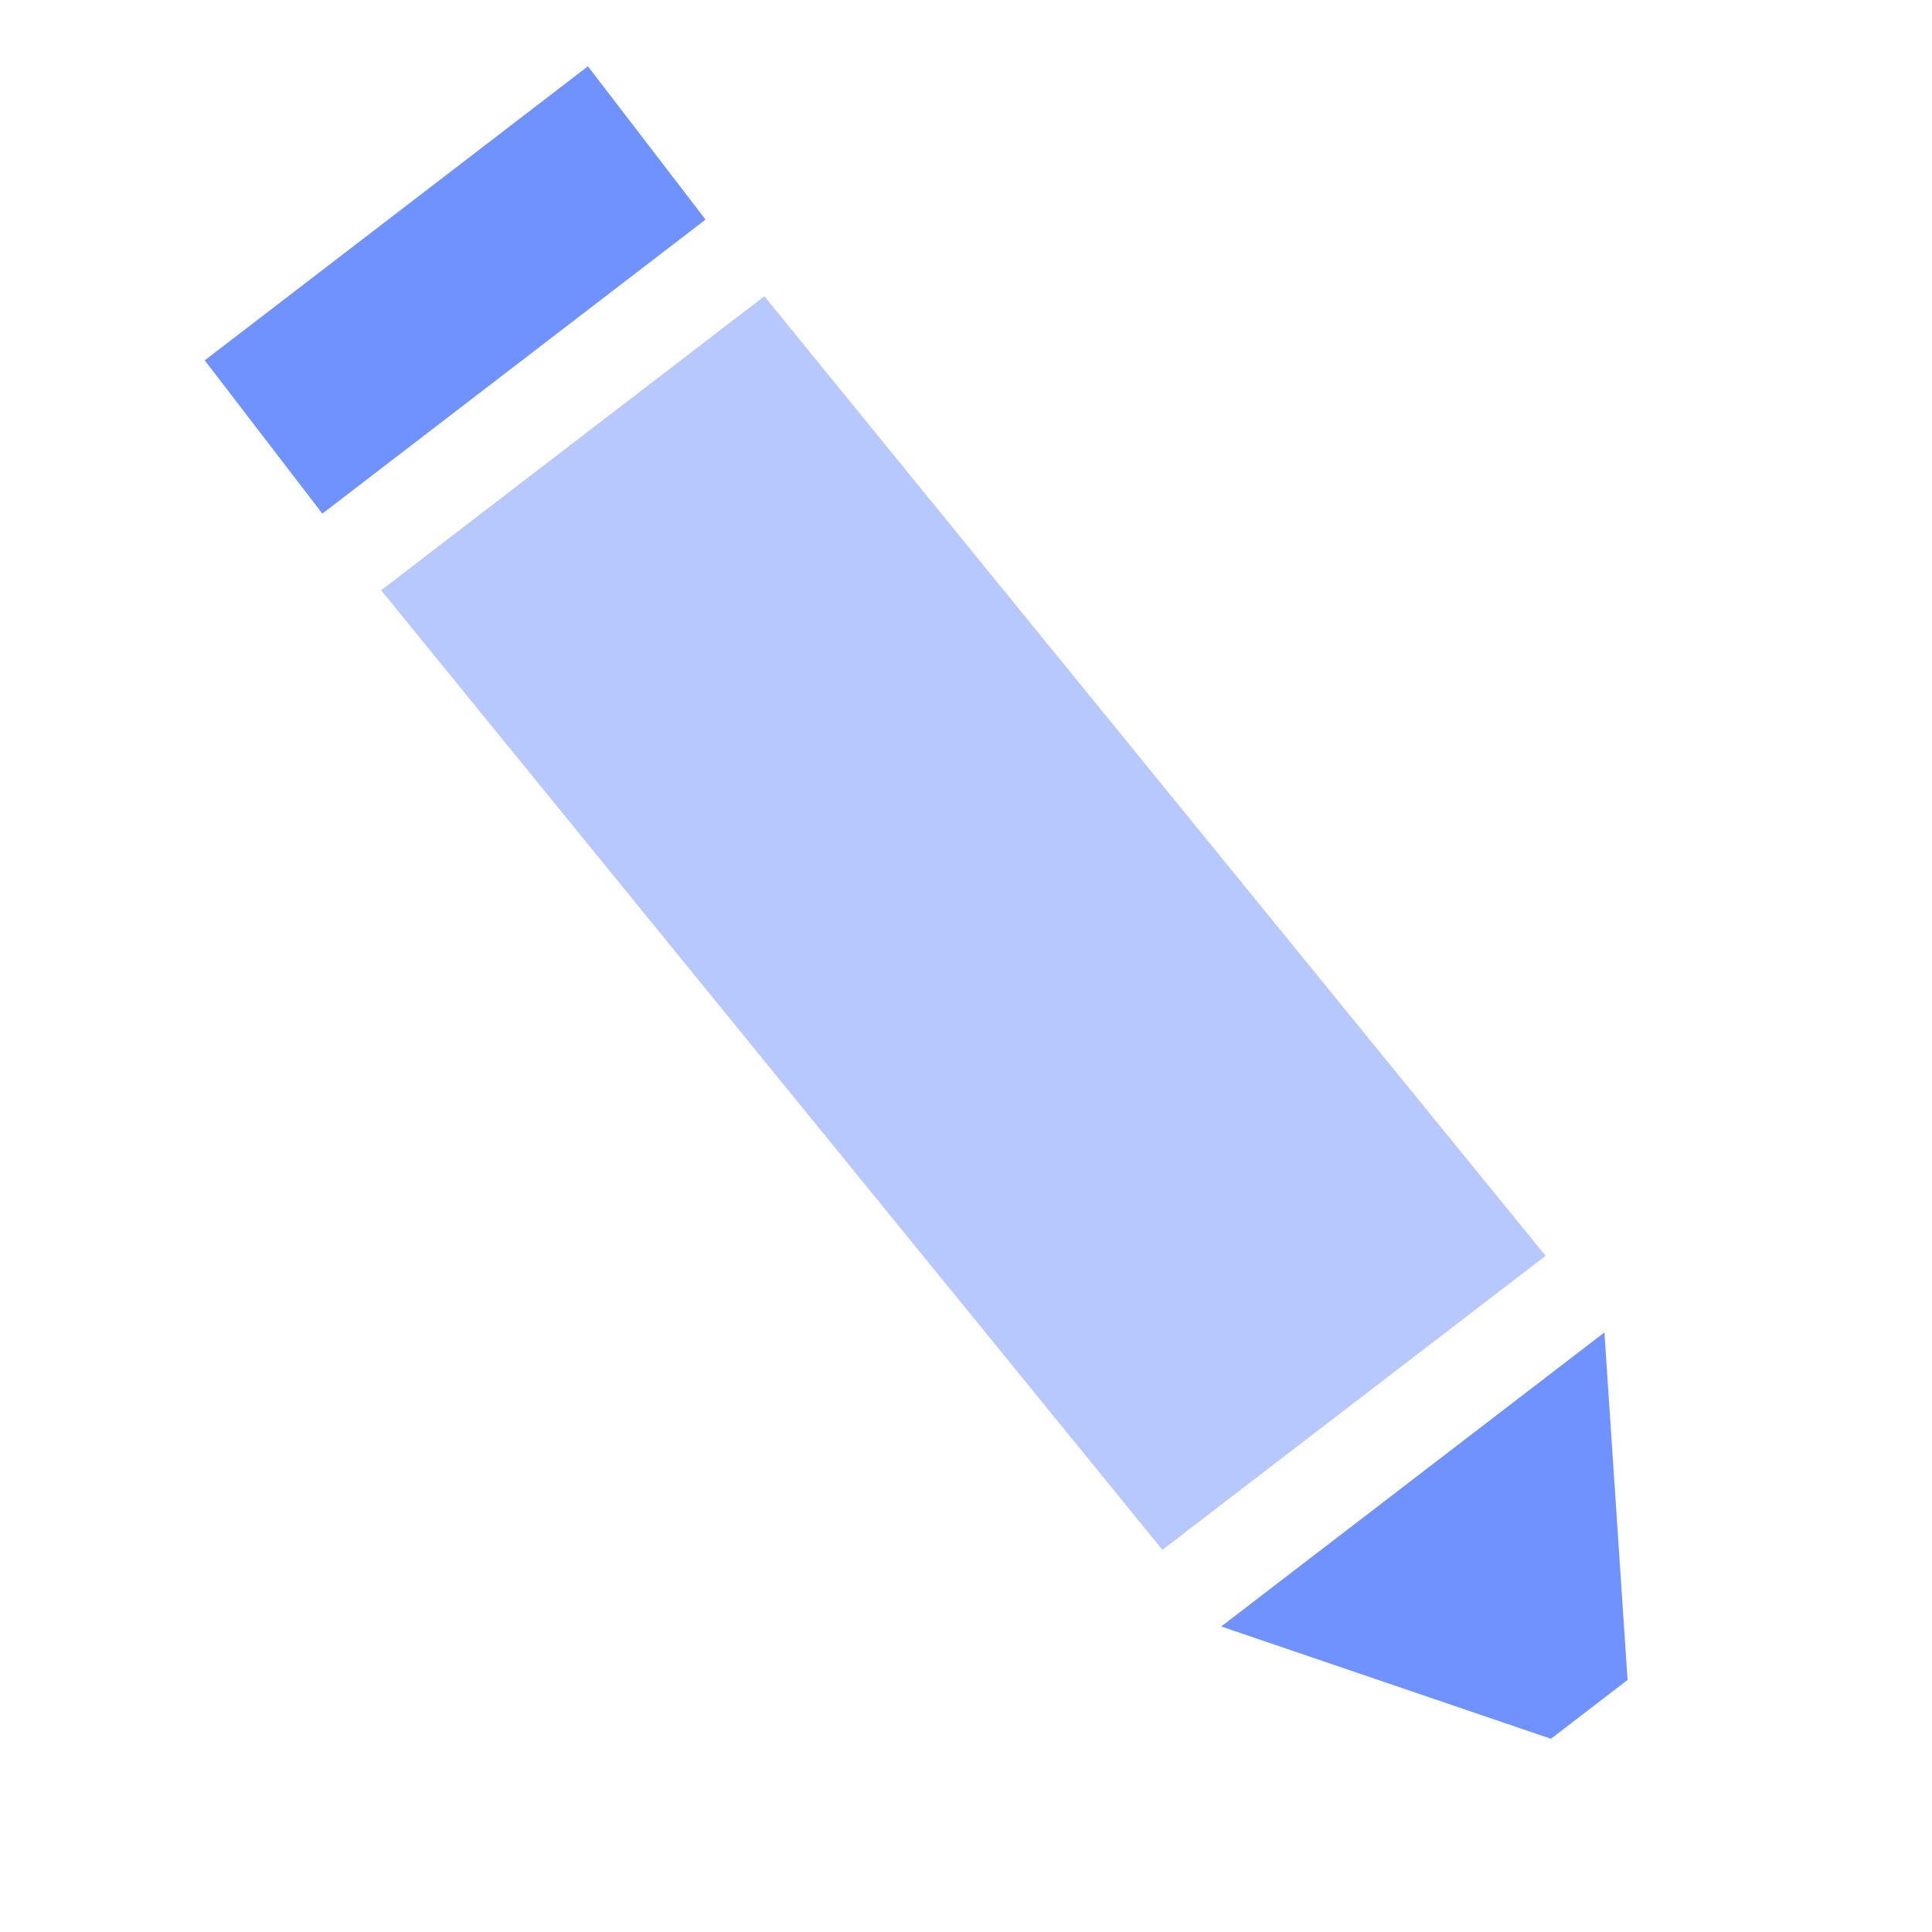
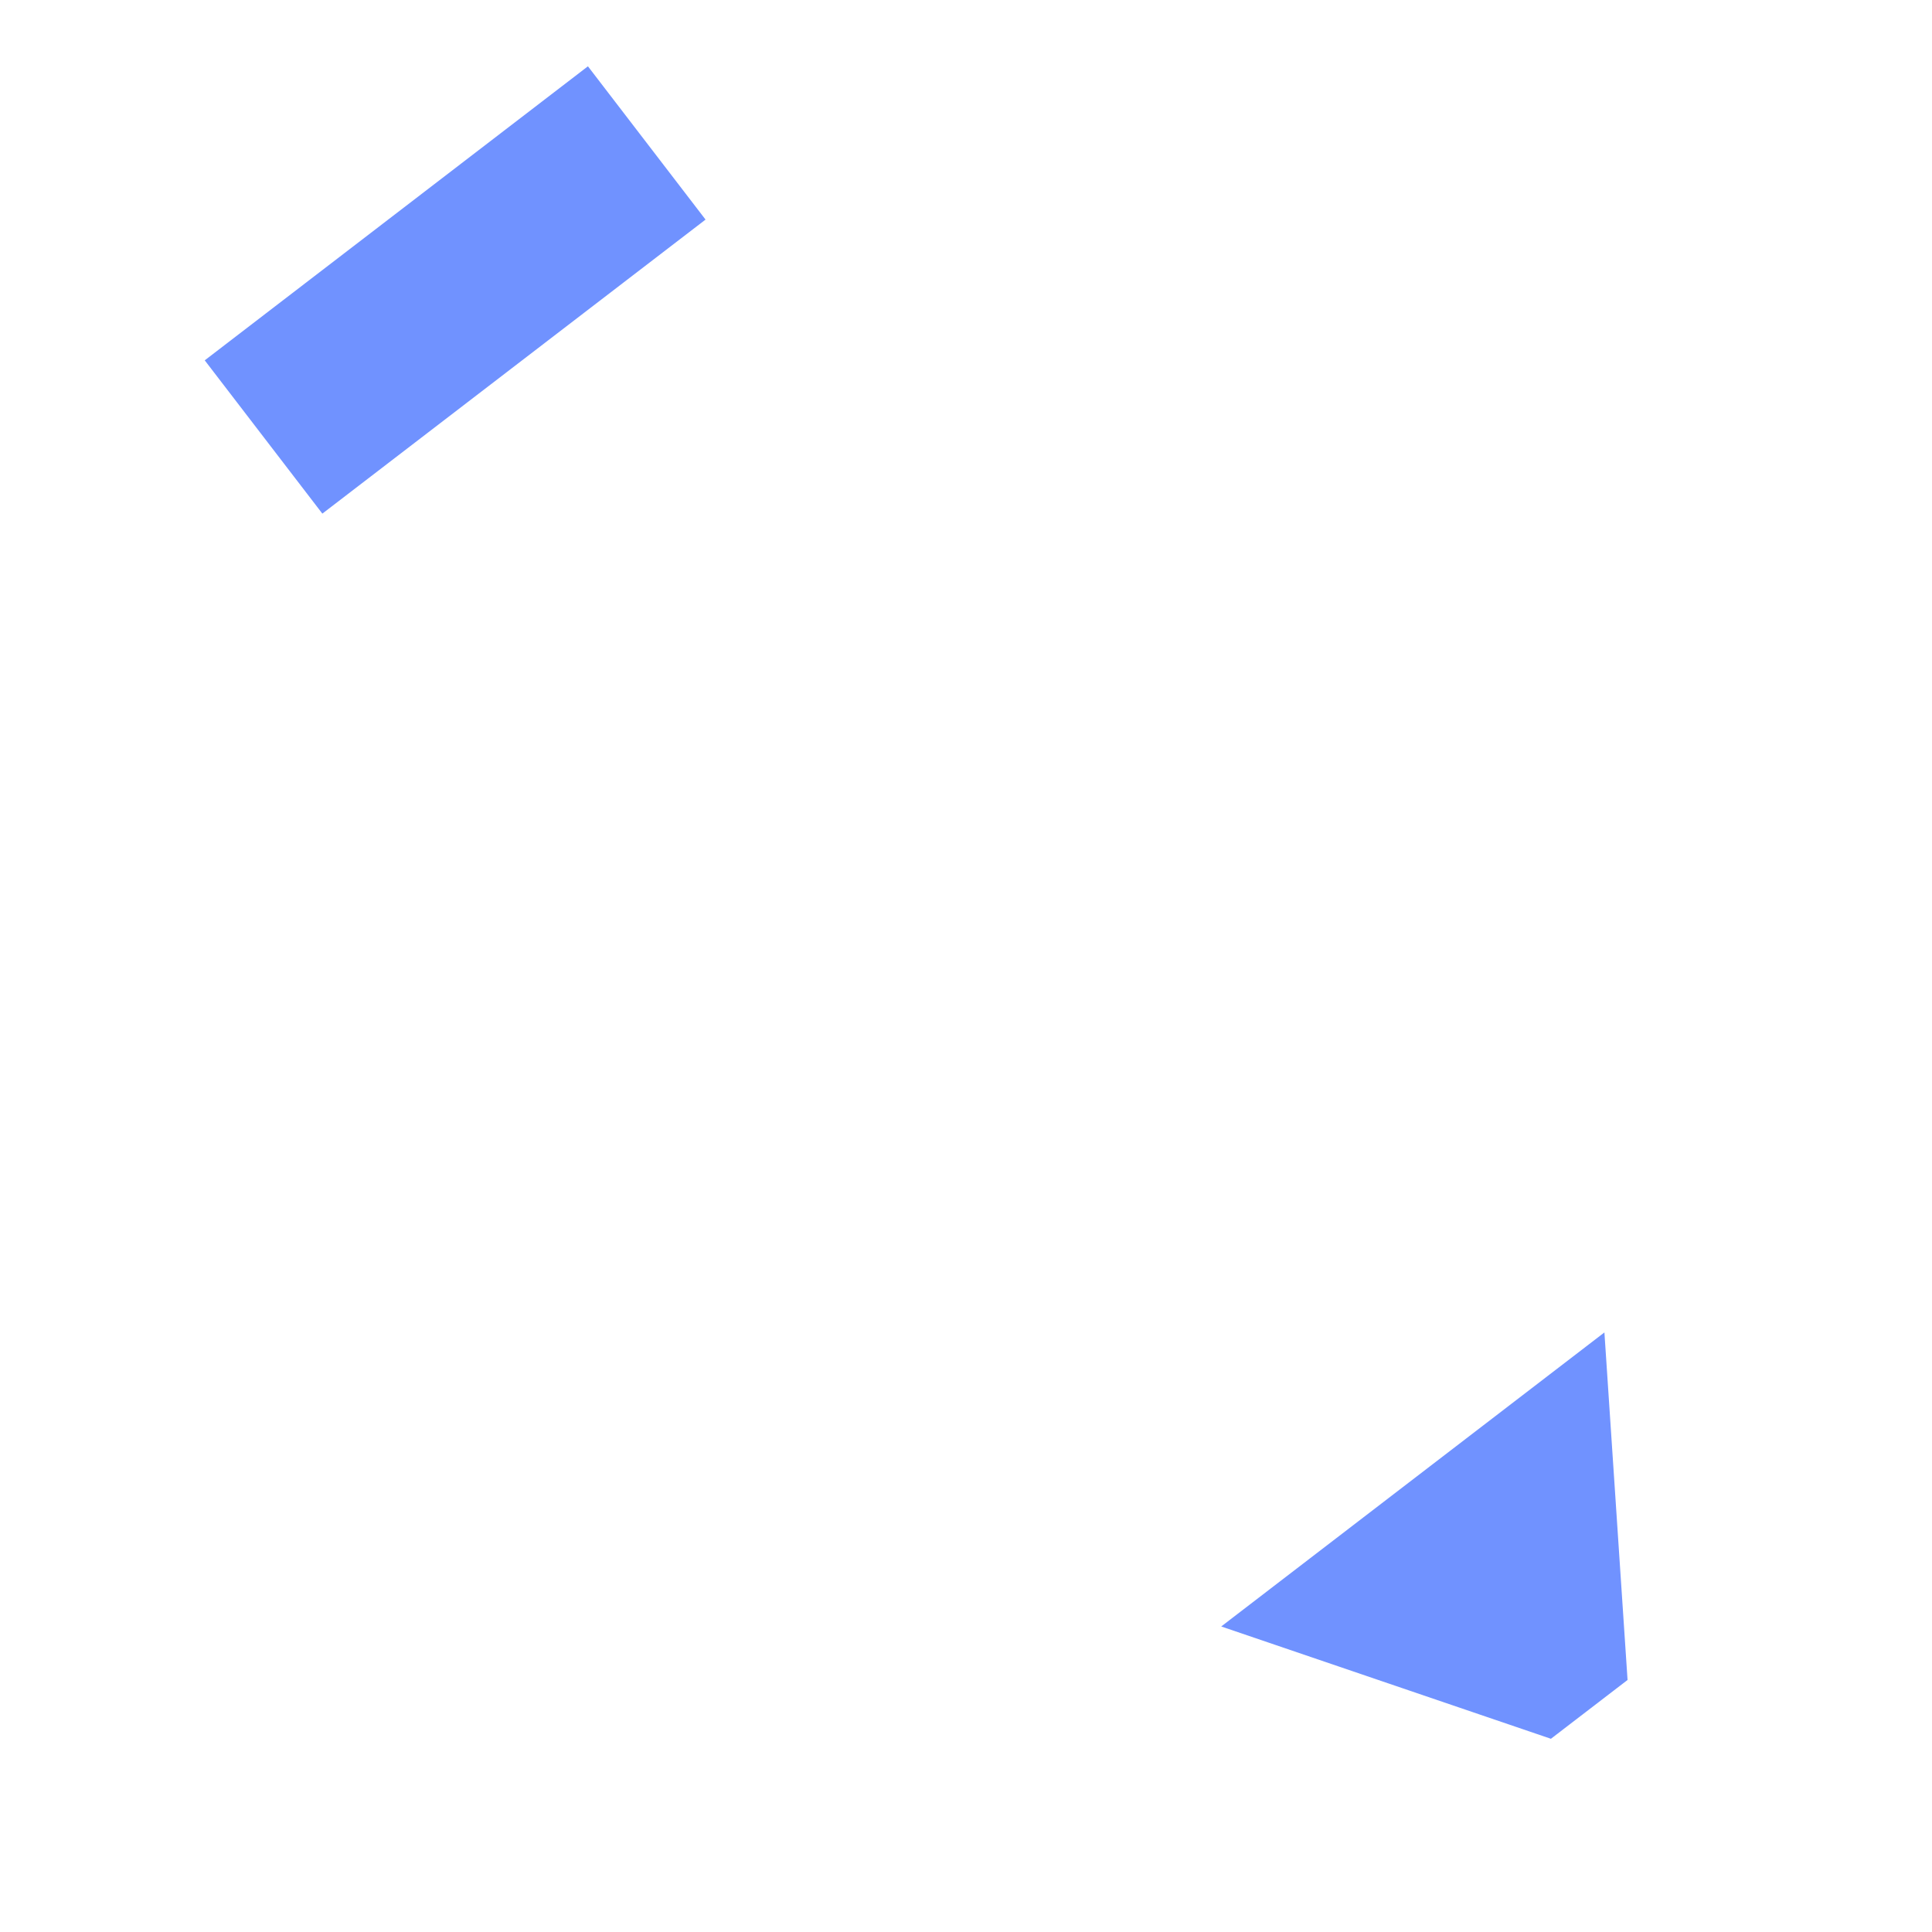
<svg xmlns="http://www.w3.org/2000/svg" width="50" height="50" viewBox="0 0 100 100" fill="#7092ff">
-   <path opacity=".5" d="M19.728 30.552l19.834-15.219L80 65l-19.834 15.219z" />
  <path d="M10.597 18.651l19.834-15.219 6.088 7.934-19.834 15.219zm52.613 65.535l19.834-15.219 1.198 17.988-3.967 3.044z" />
</svg>